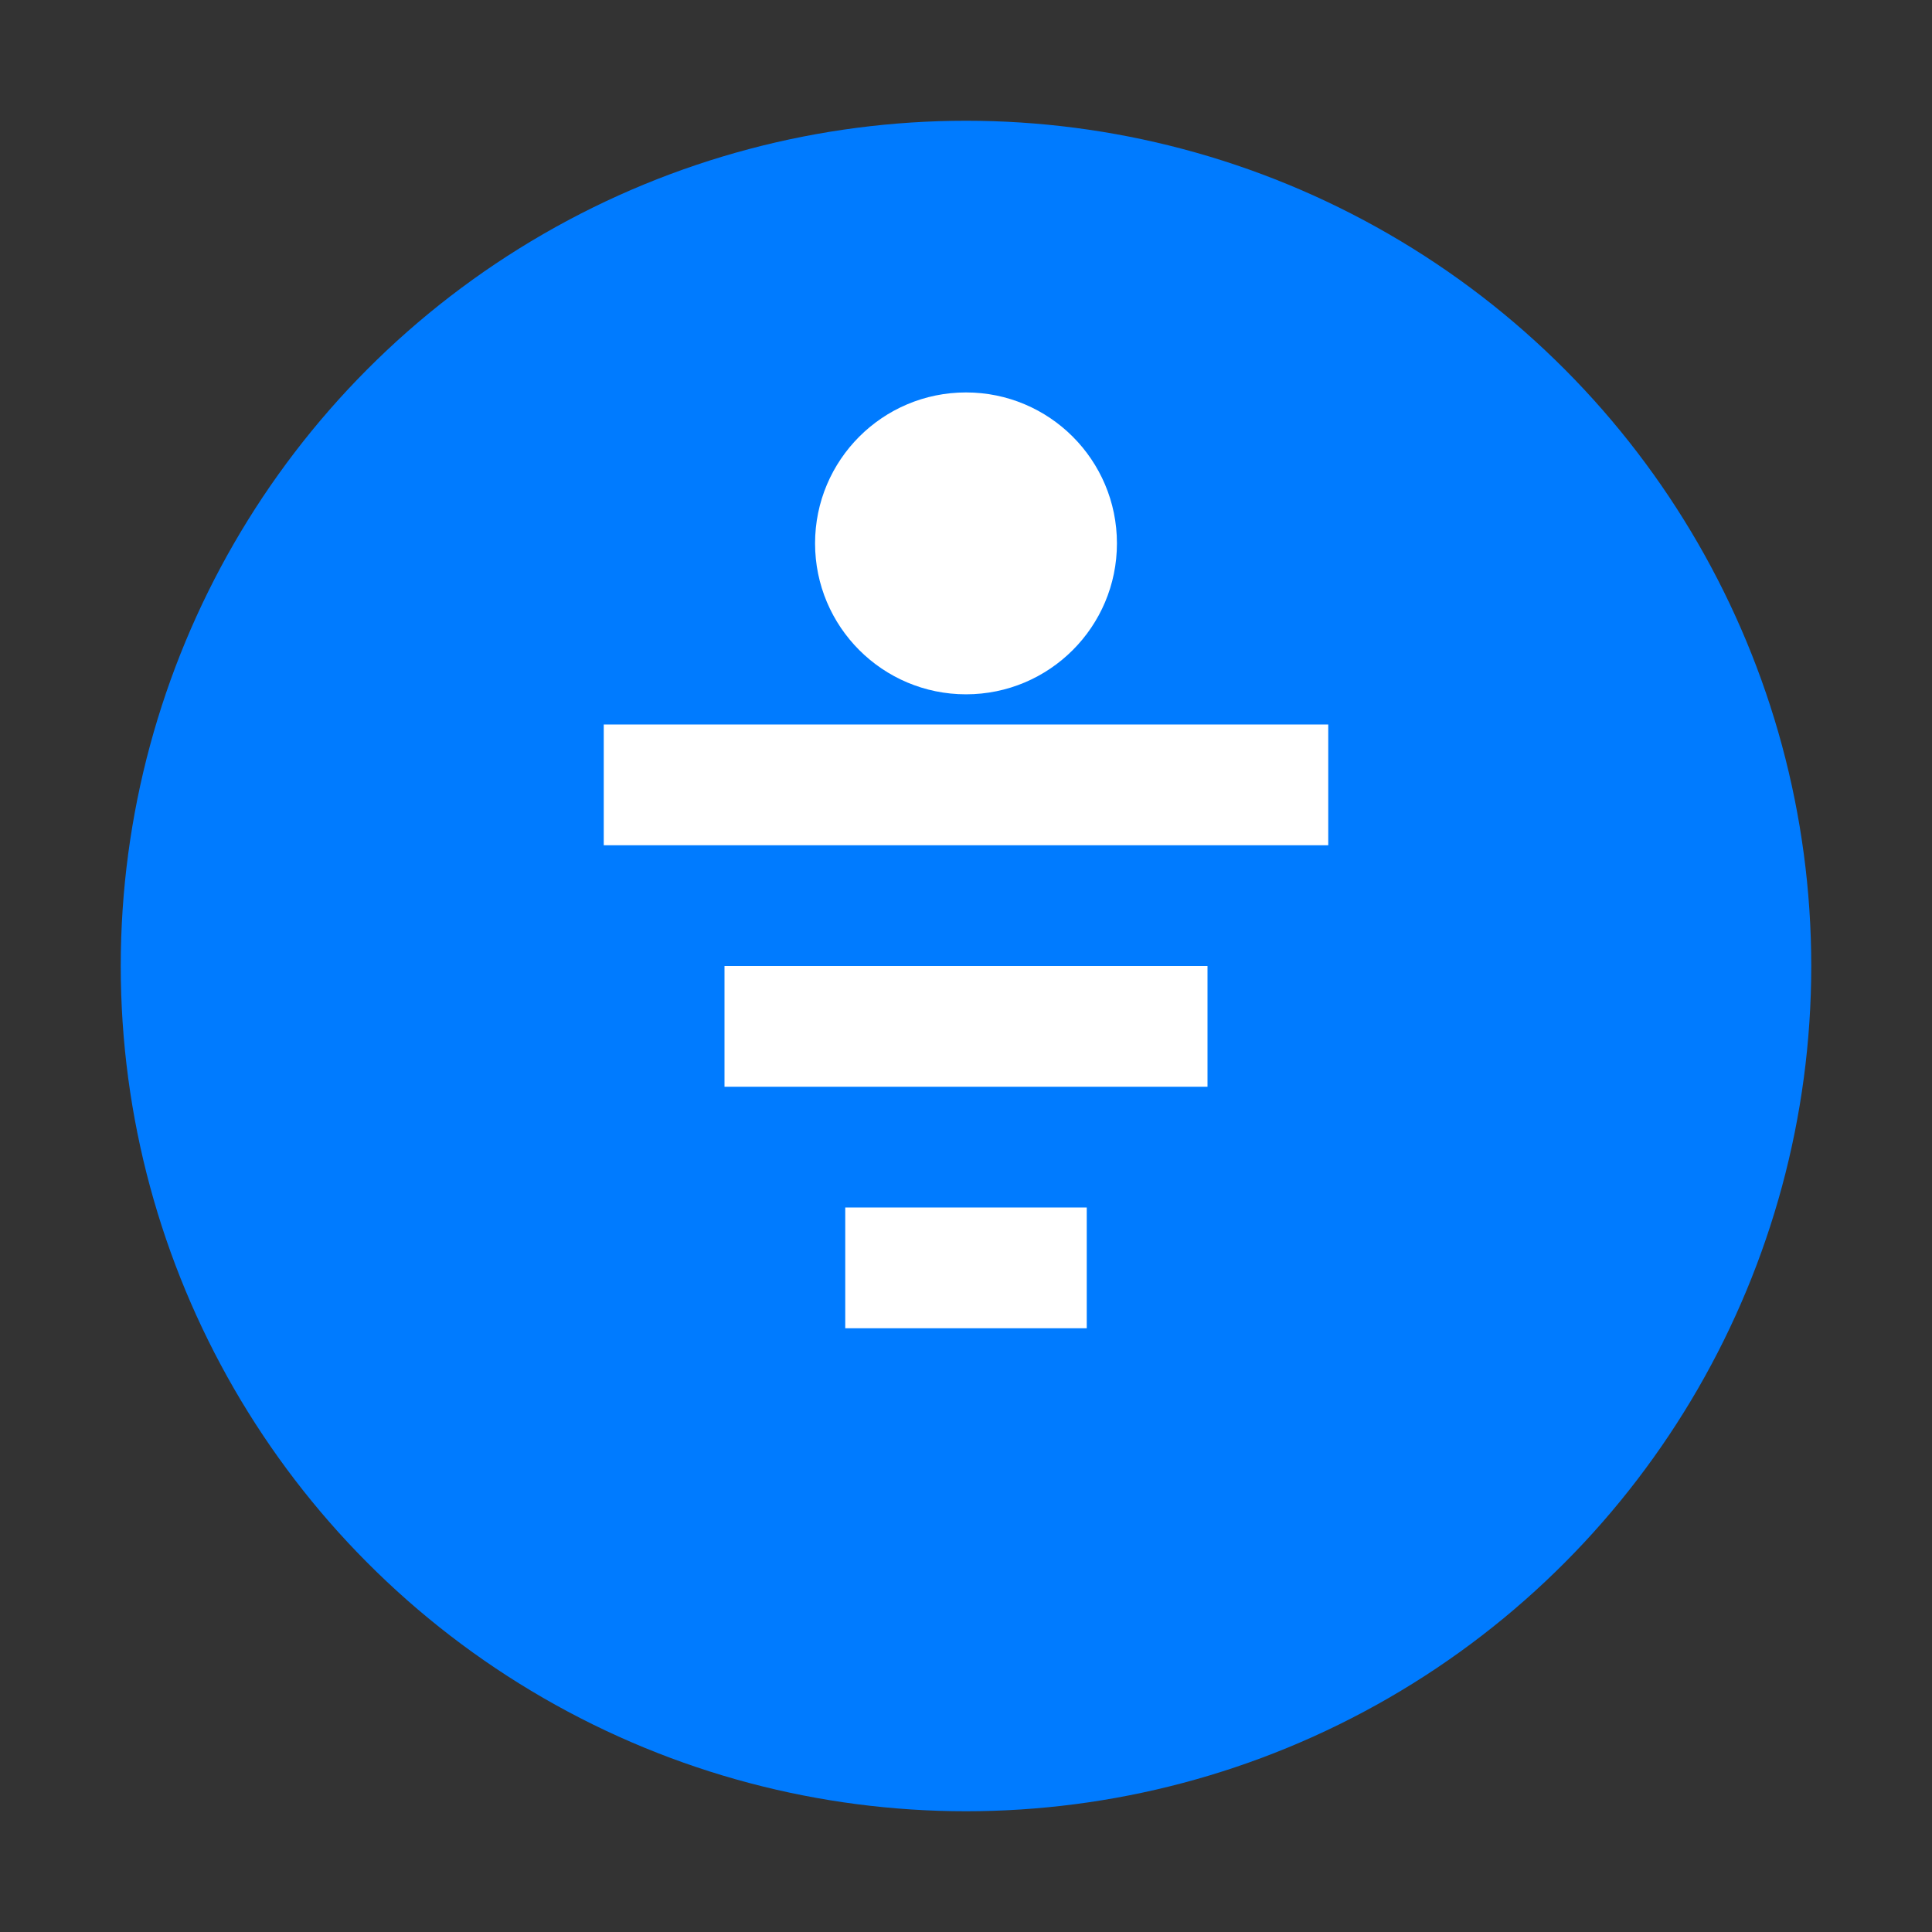
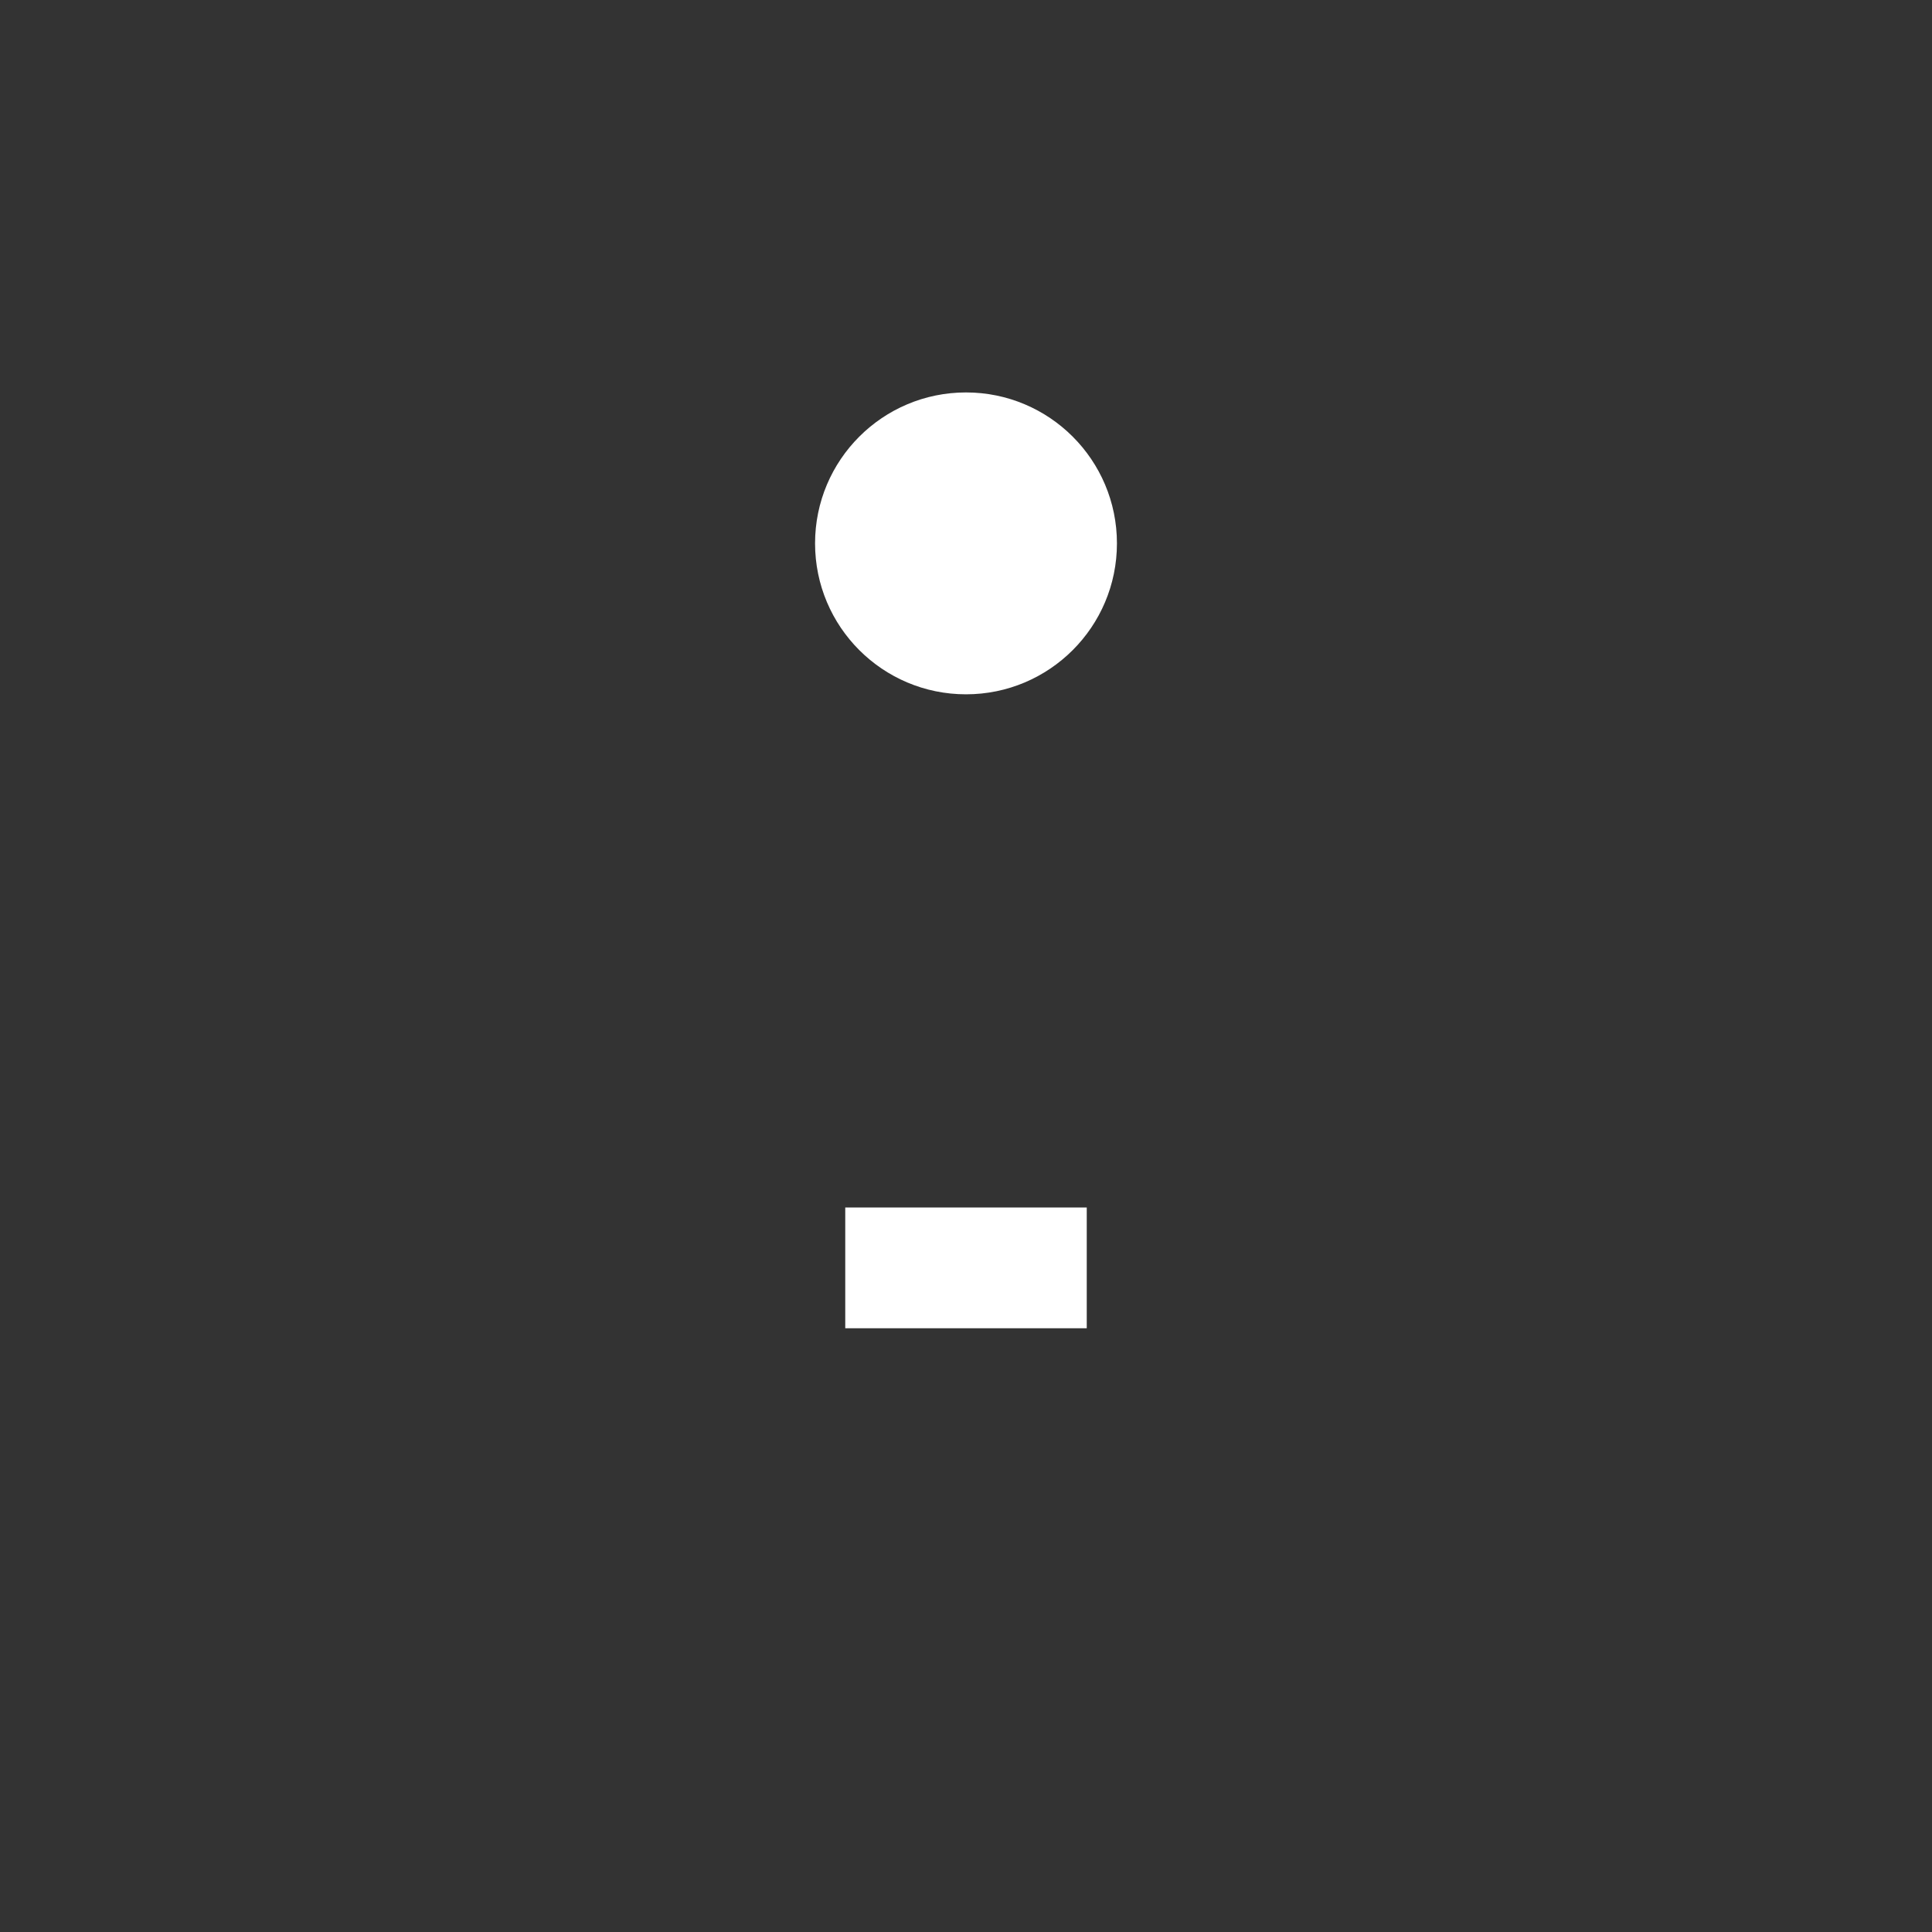
<svg xmlns="http://www.w3.org/2000/svg" width="32" height="32" viewBox="0 0 32 32" fill="none">
  <rect x="0" y="0" width="32" height="32" fill="#333333" stroke="none" />
-   <circle cx="16" cy="16" r="14" fill="#007bff" />
-   <path d="M10 12h12v2H10v-2z" fill="white" />
-   <path d="M12 16h8v2h-8v-2z" fill="white" />
  <path d="M14 20h4v2h-4v-2z" fill="white" />
  <circle cx="16" cy="9" r="2.5" fill="white" />
</svg>